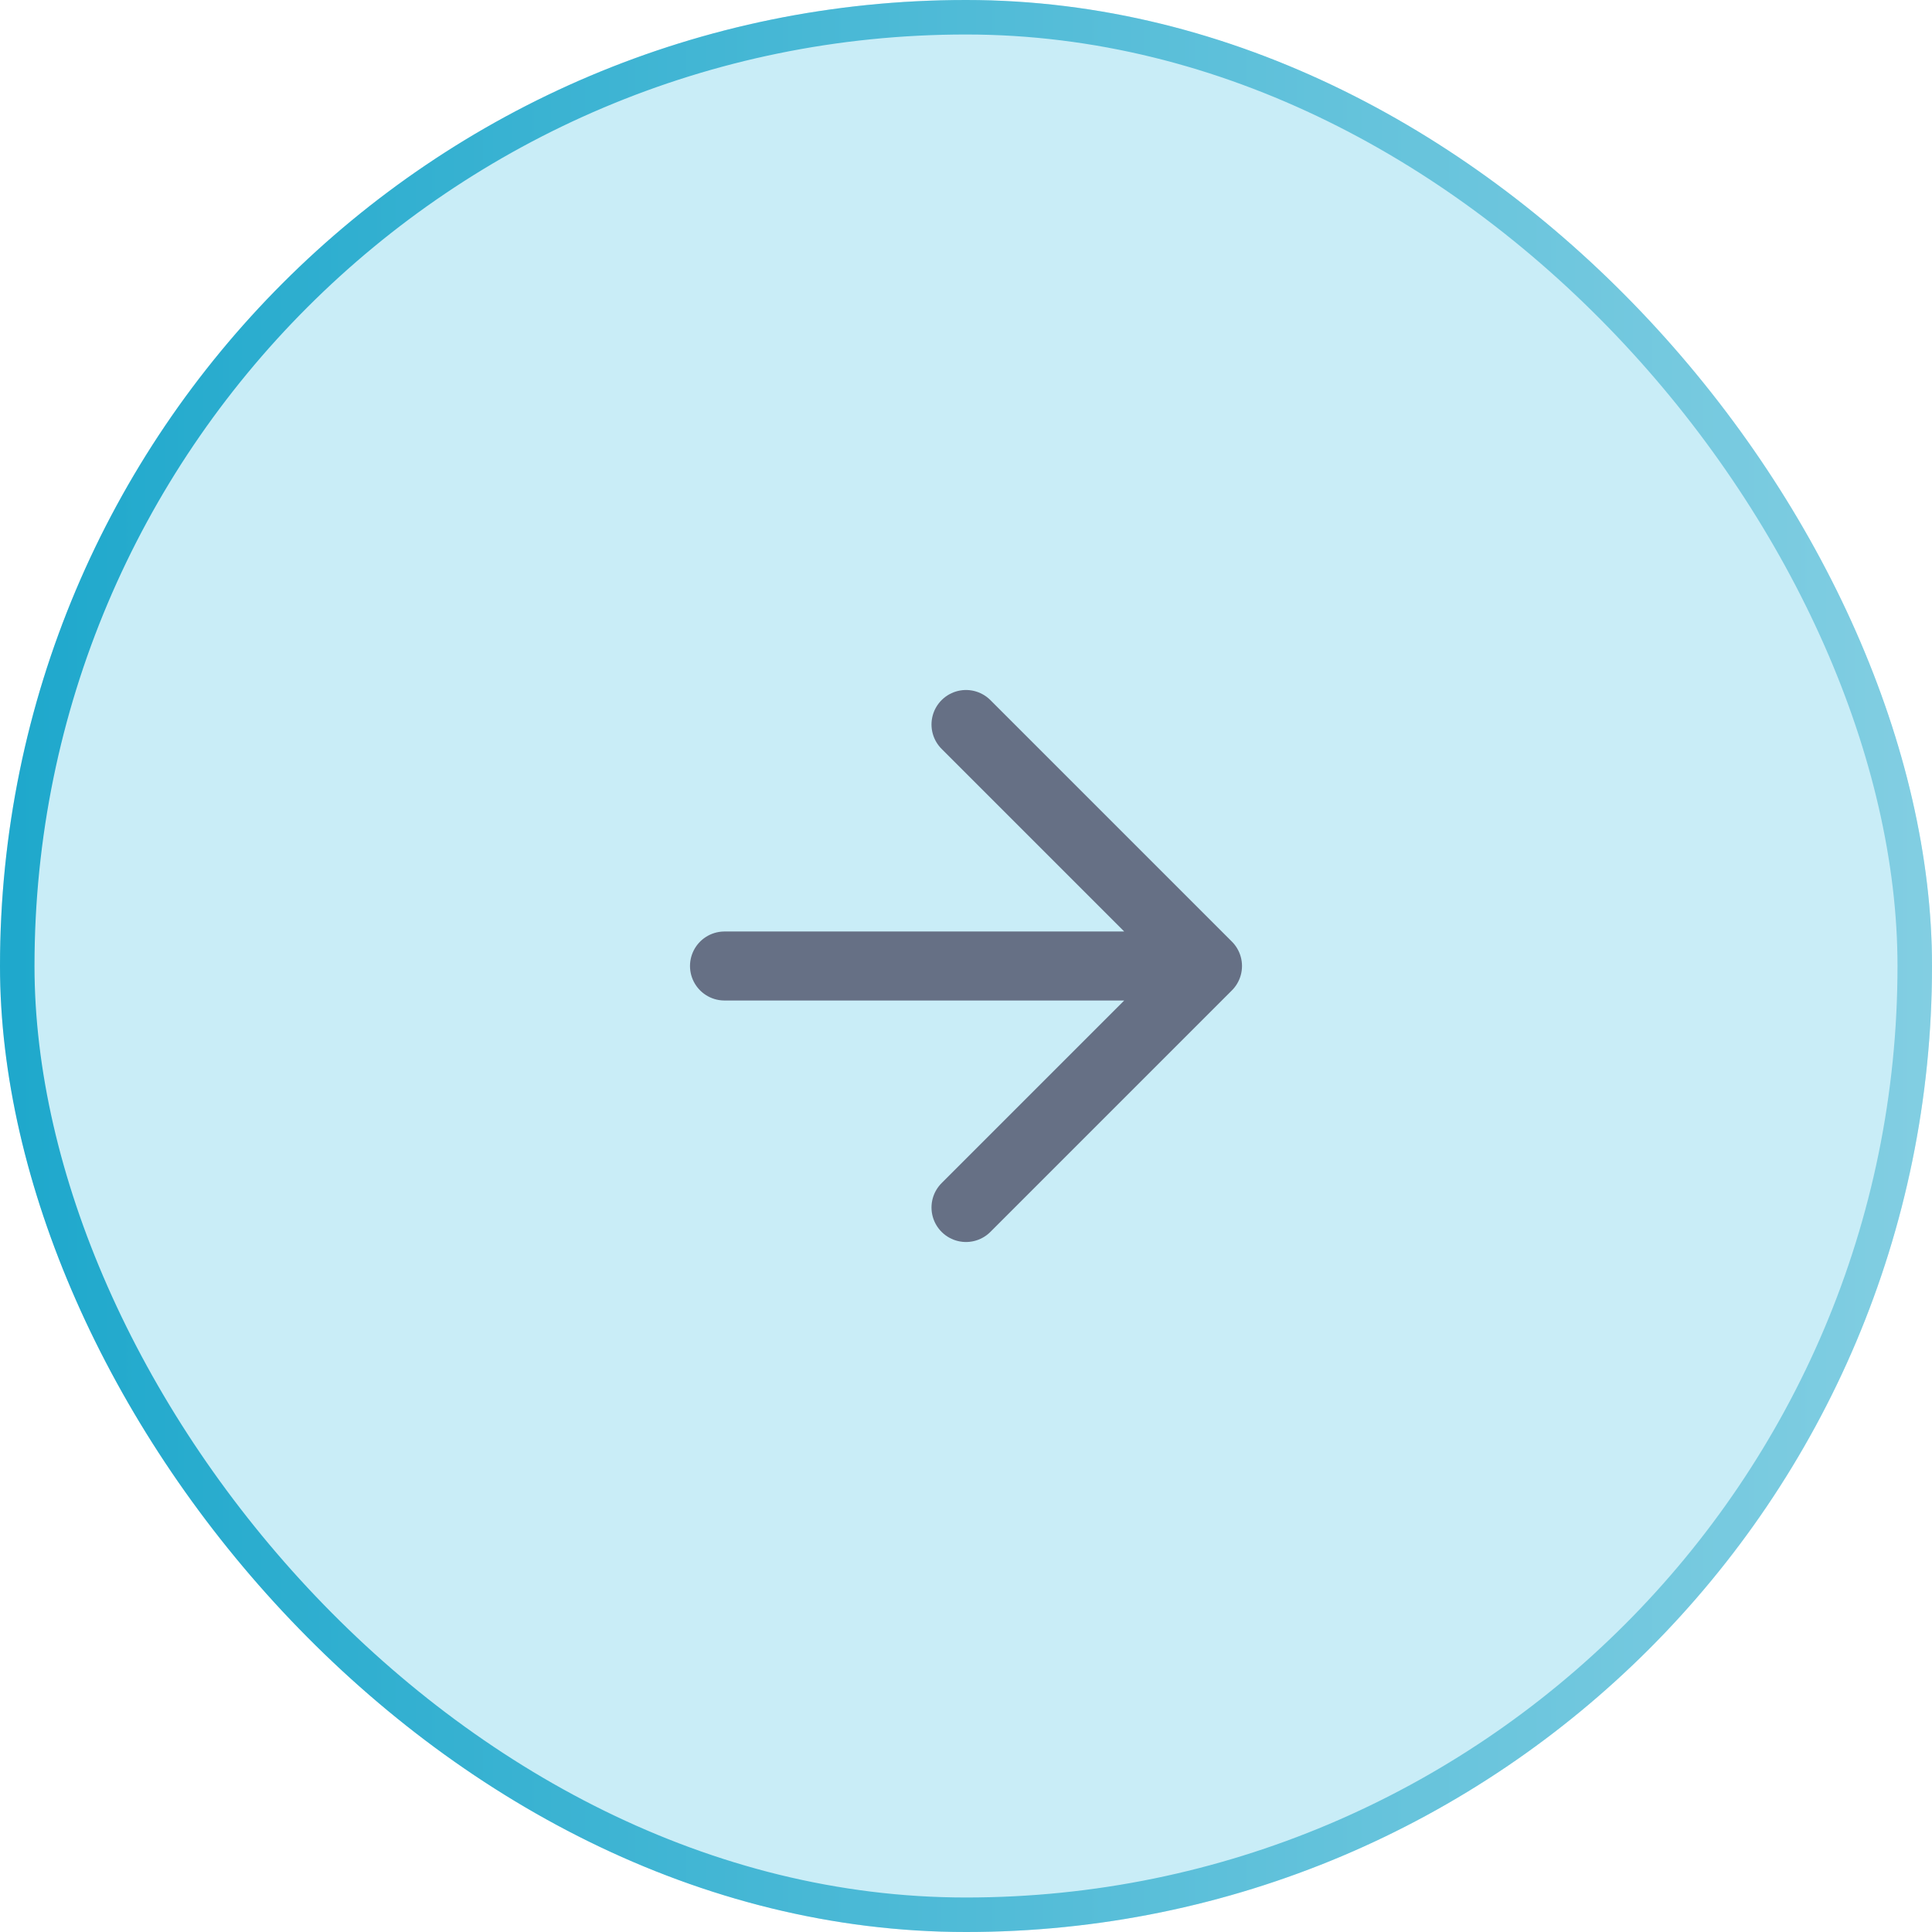
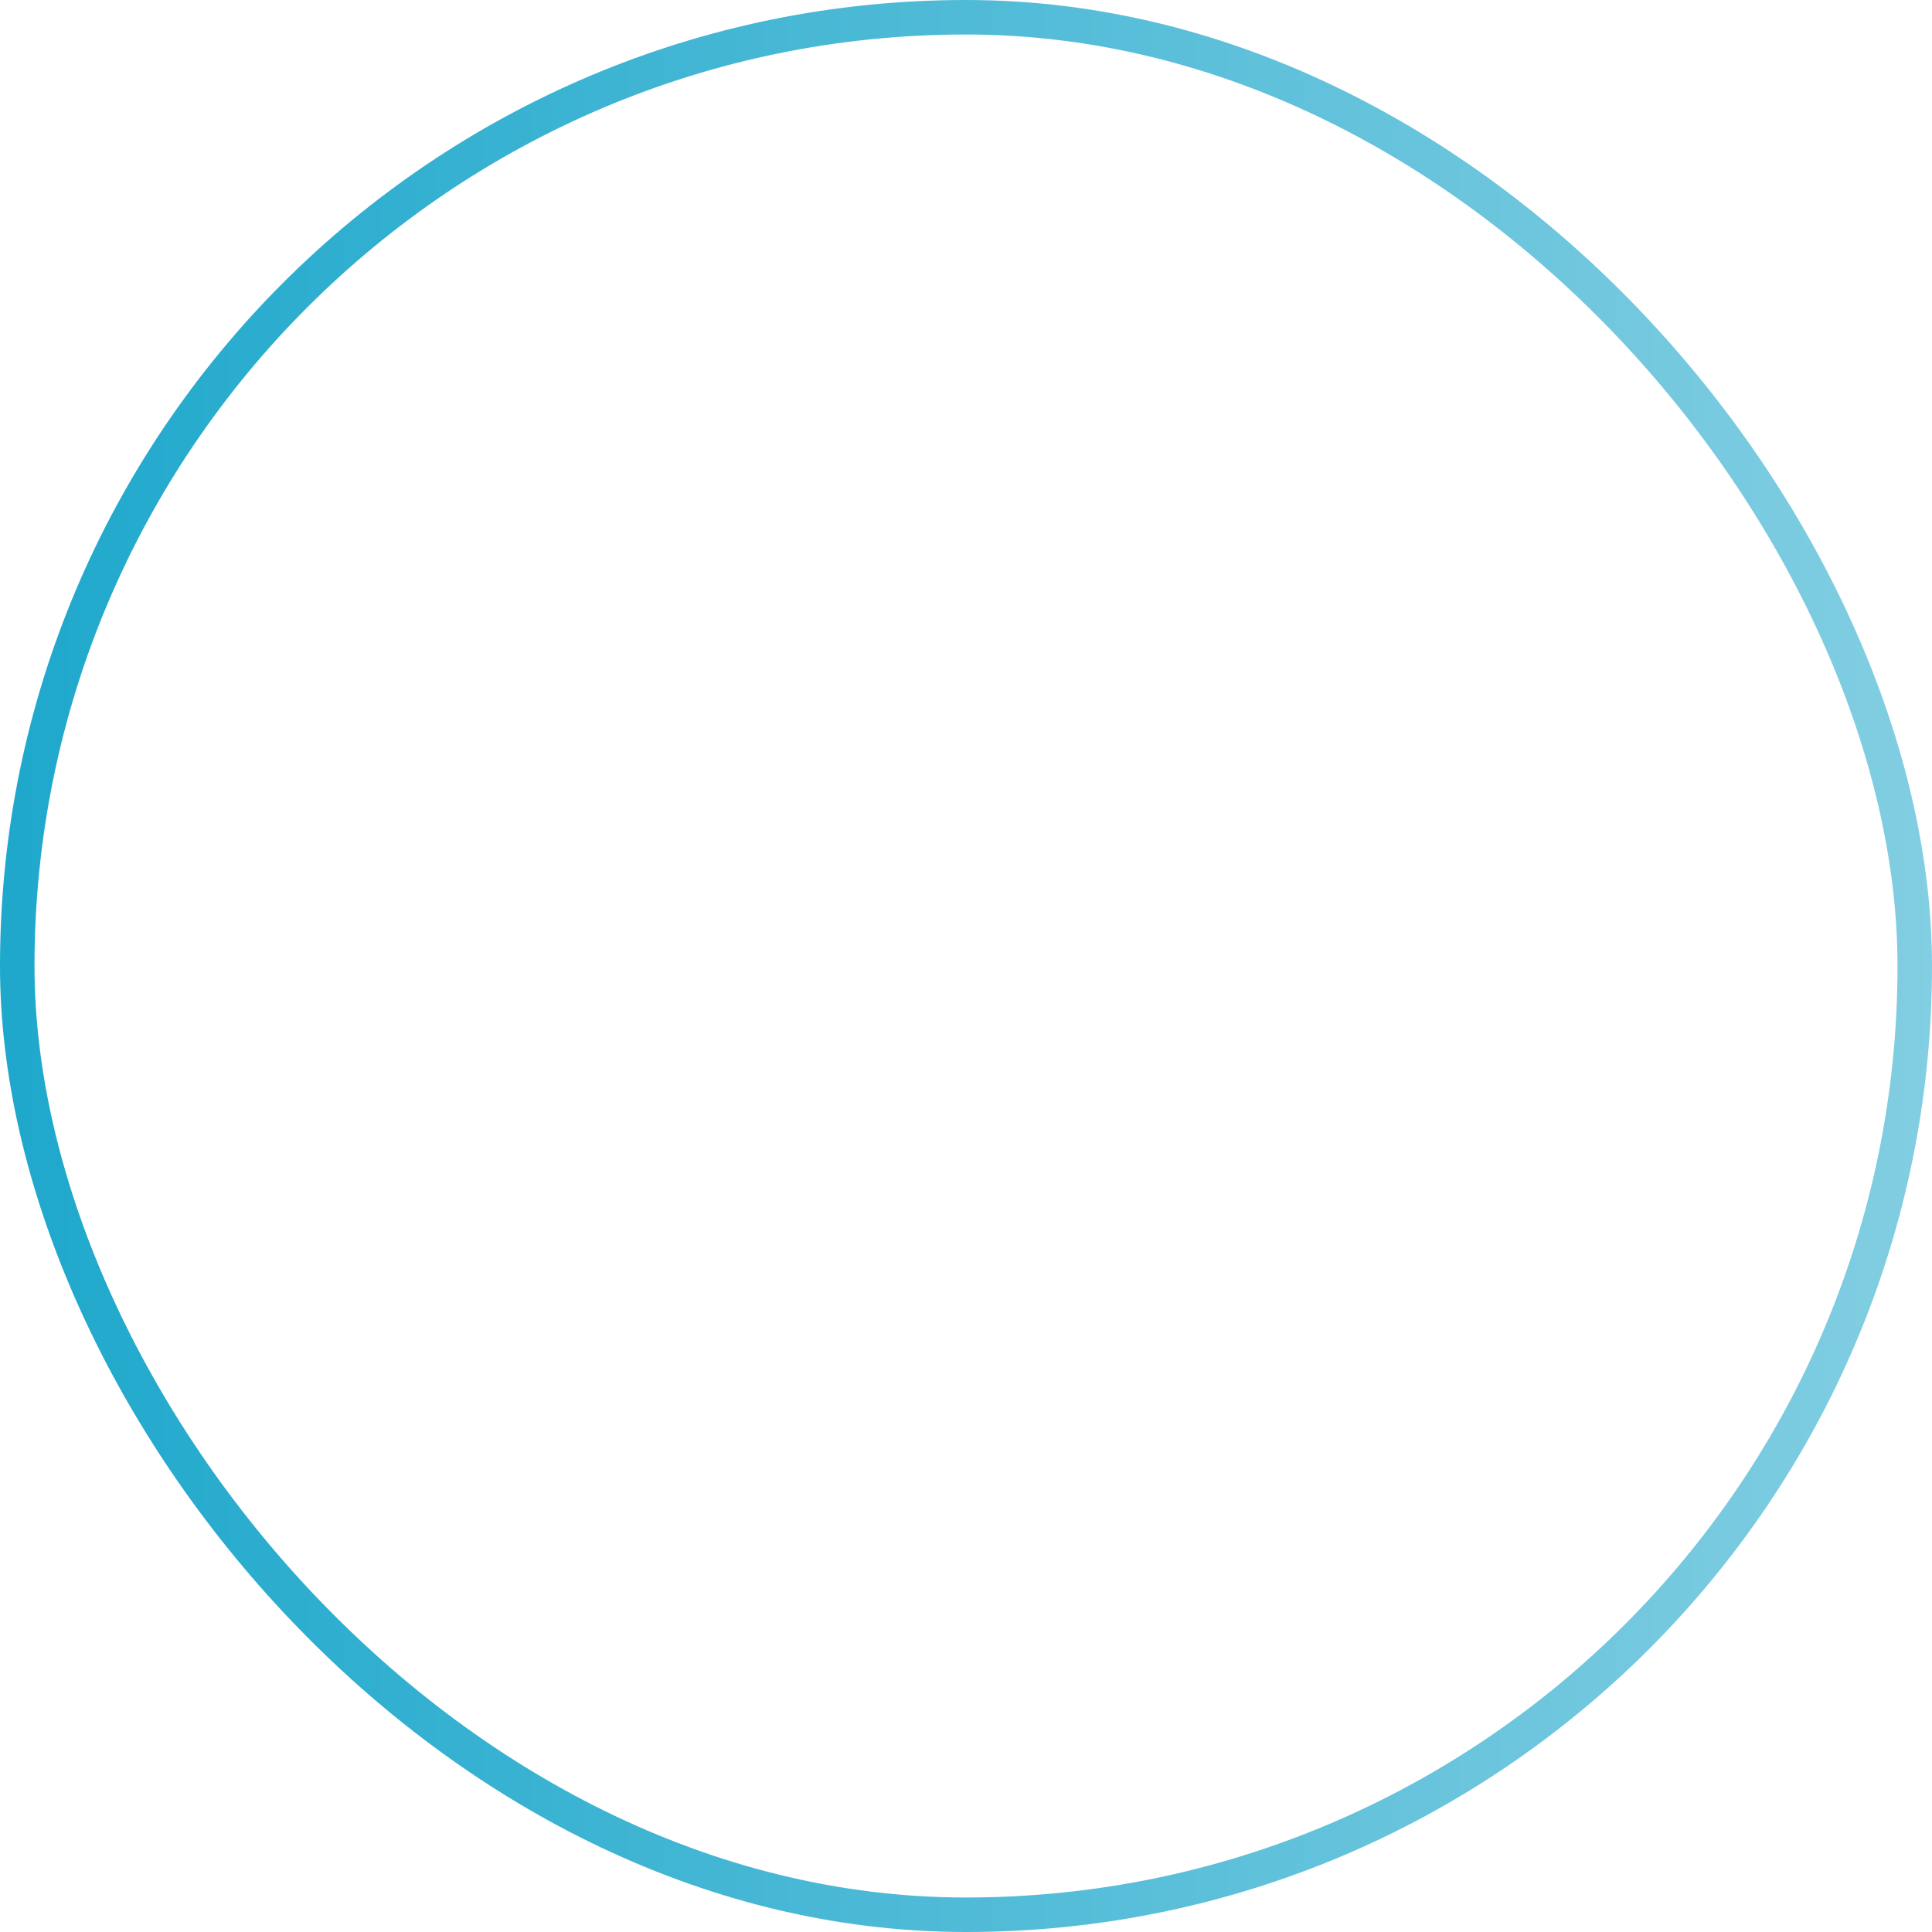
<svg xmlns="http://www.w3.org/2000/svg" width="56" height="56" viewBox="0 0 56 56" fill="none">
  <g filter="url(#filter0_b_1829_1092)">
-     <rect width="56" height="56" rx="28" fill="#C9EDF7" />
    <rect x="0.5" y="0.5" width="55" height="55" rx="27.5" stroke="url(#paint0_linear_1829_1092)" />
-     <path d="M21 28H35M35 28L28 21M35 28L28 35" stroke="#667085" stroke-width="2" stroke-linecap="round" stroke-linejoin="round" />
  </g>
  <defs>
    <filter id="filter0_b_1829_1092" x="-8" y="-8" width="72" height="72" filterUnits="userSpaceOnUse" color-interpolation-filters="sRGB">
      <feFlood flood-opacity="0" result="BackgroundImageFix" />
      <feGaussianBlur in="BackgroundImageFix" stdDeviation="4" />
      <feComposite in2="SourceAlpha" operator="in" result="effect1_backgroundBlur_1829_1092" />
      <feBlend mode="normal" in="SourceGraphic" in2="effect1_backgroundBlur_1829_1092" result="shape" />
    </filter>
    <linearGradient id="paint0_linear_1829_1092" x1="0" y1="28" x2="56" y2="28" gradientUnits="userSpaceOnUse">
      <stop stop-color="#1EA8CC" />
      <stop offset="1" stop-color="#82CEE2" />
    </linearGradient>
  </defs>
</svg>